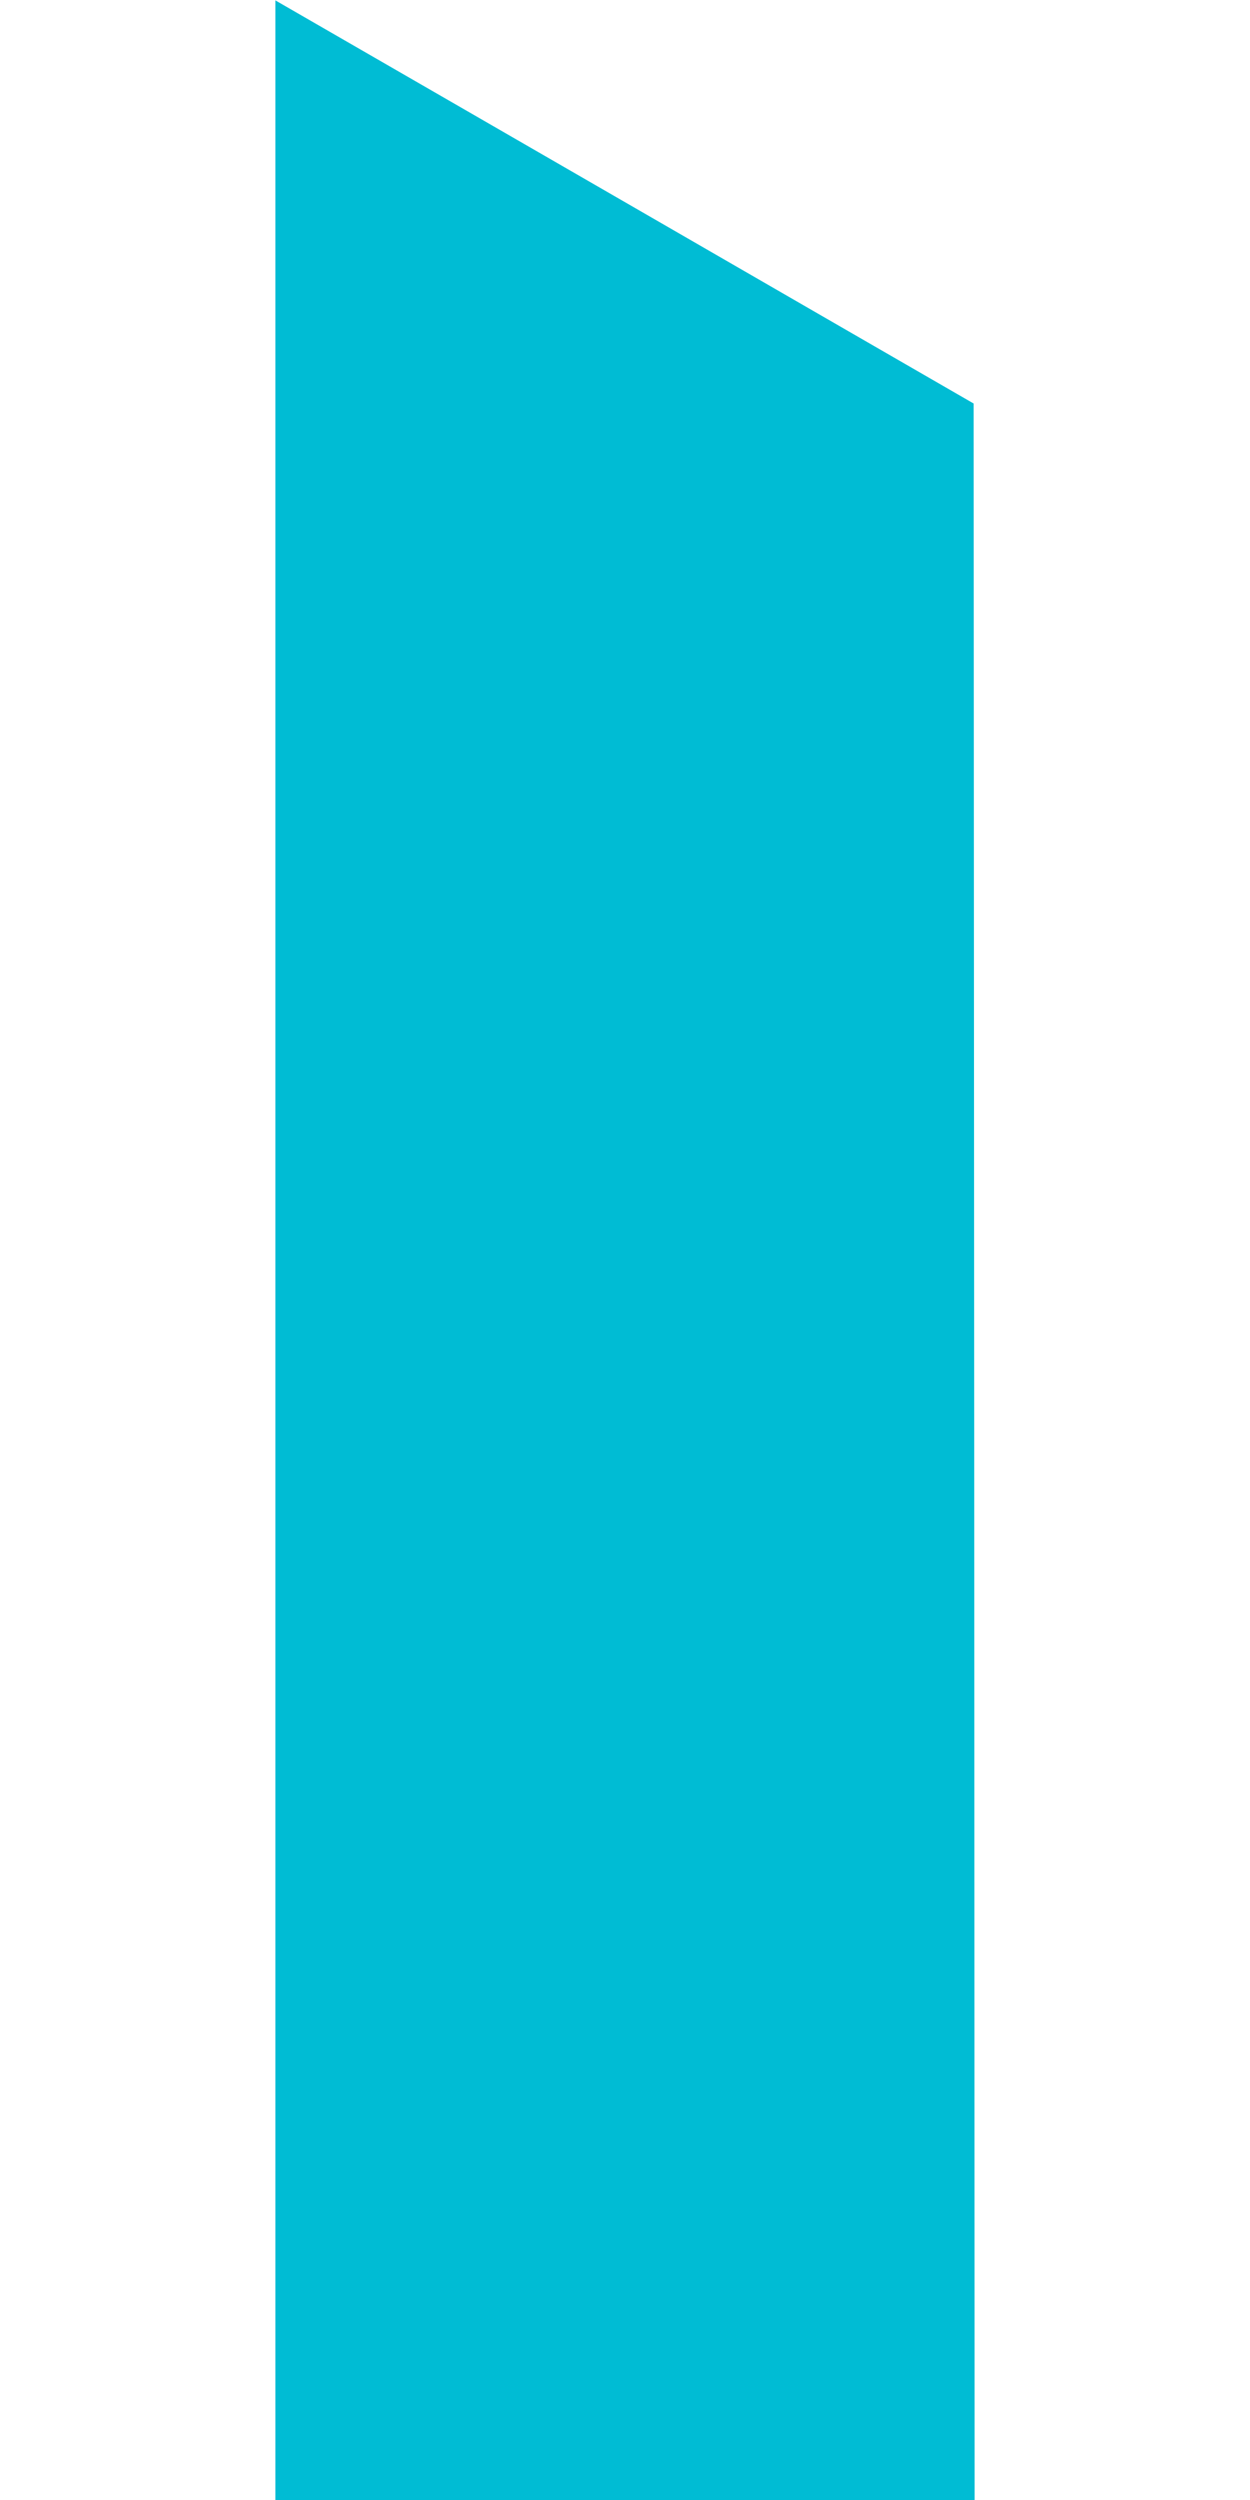
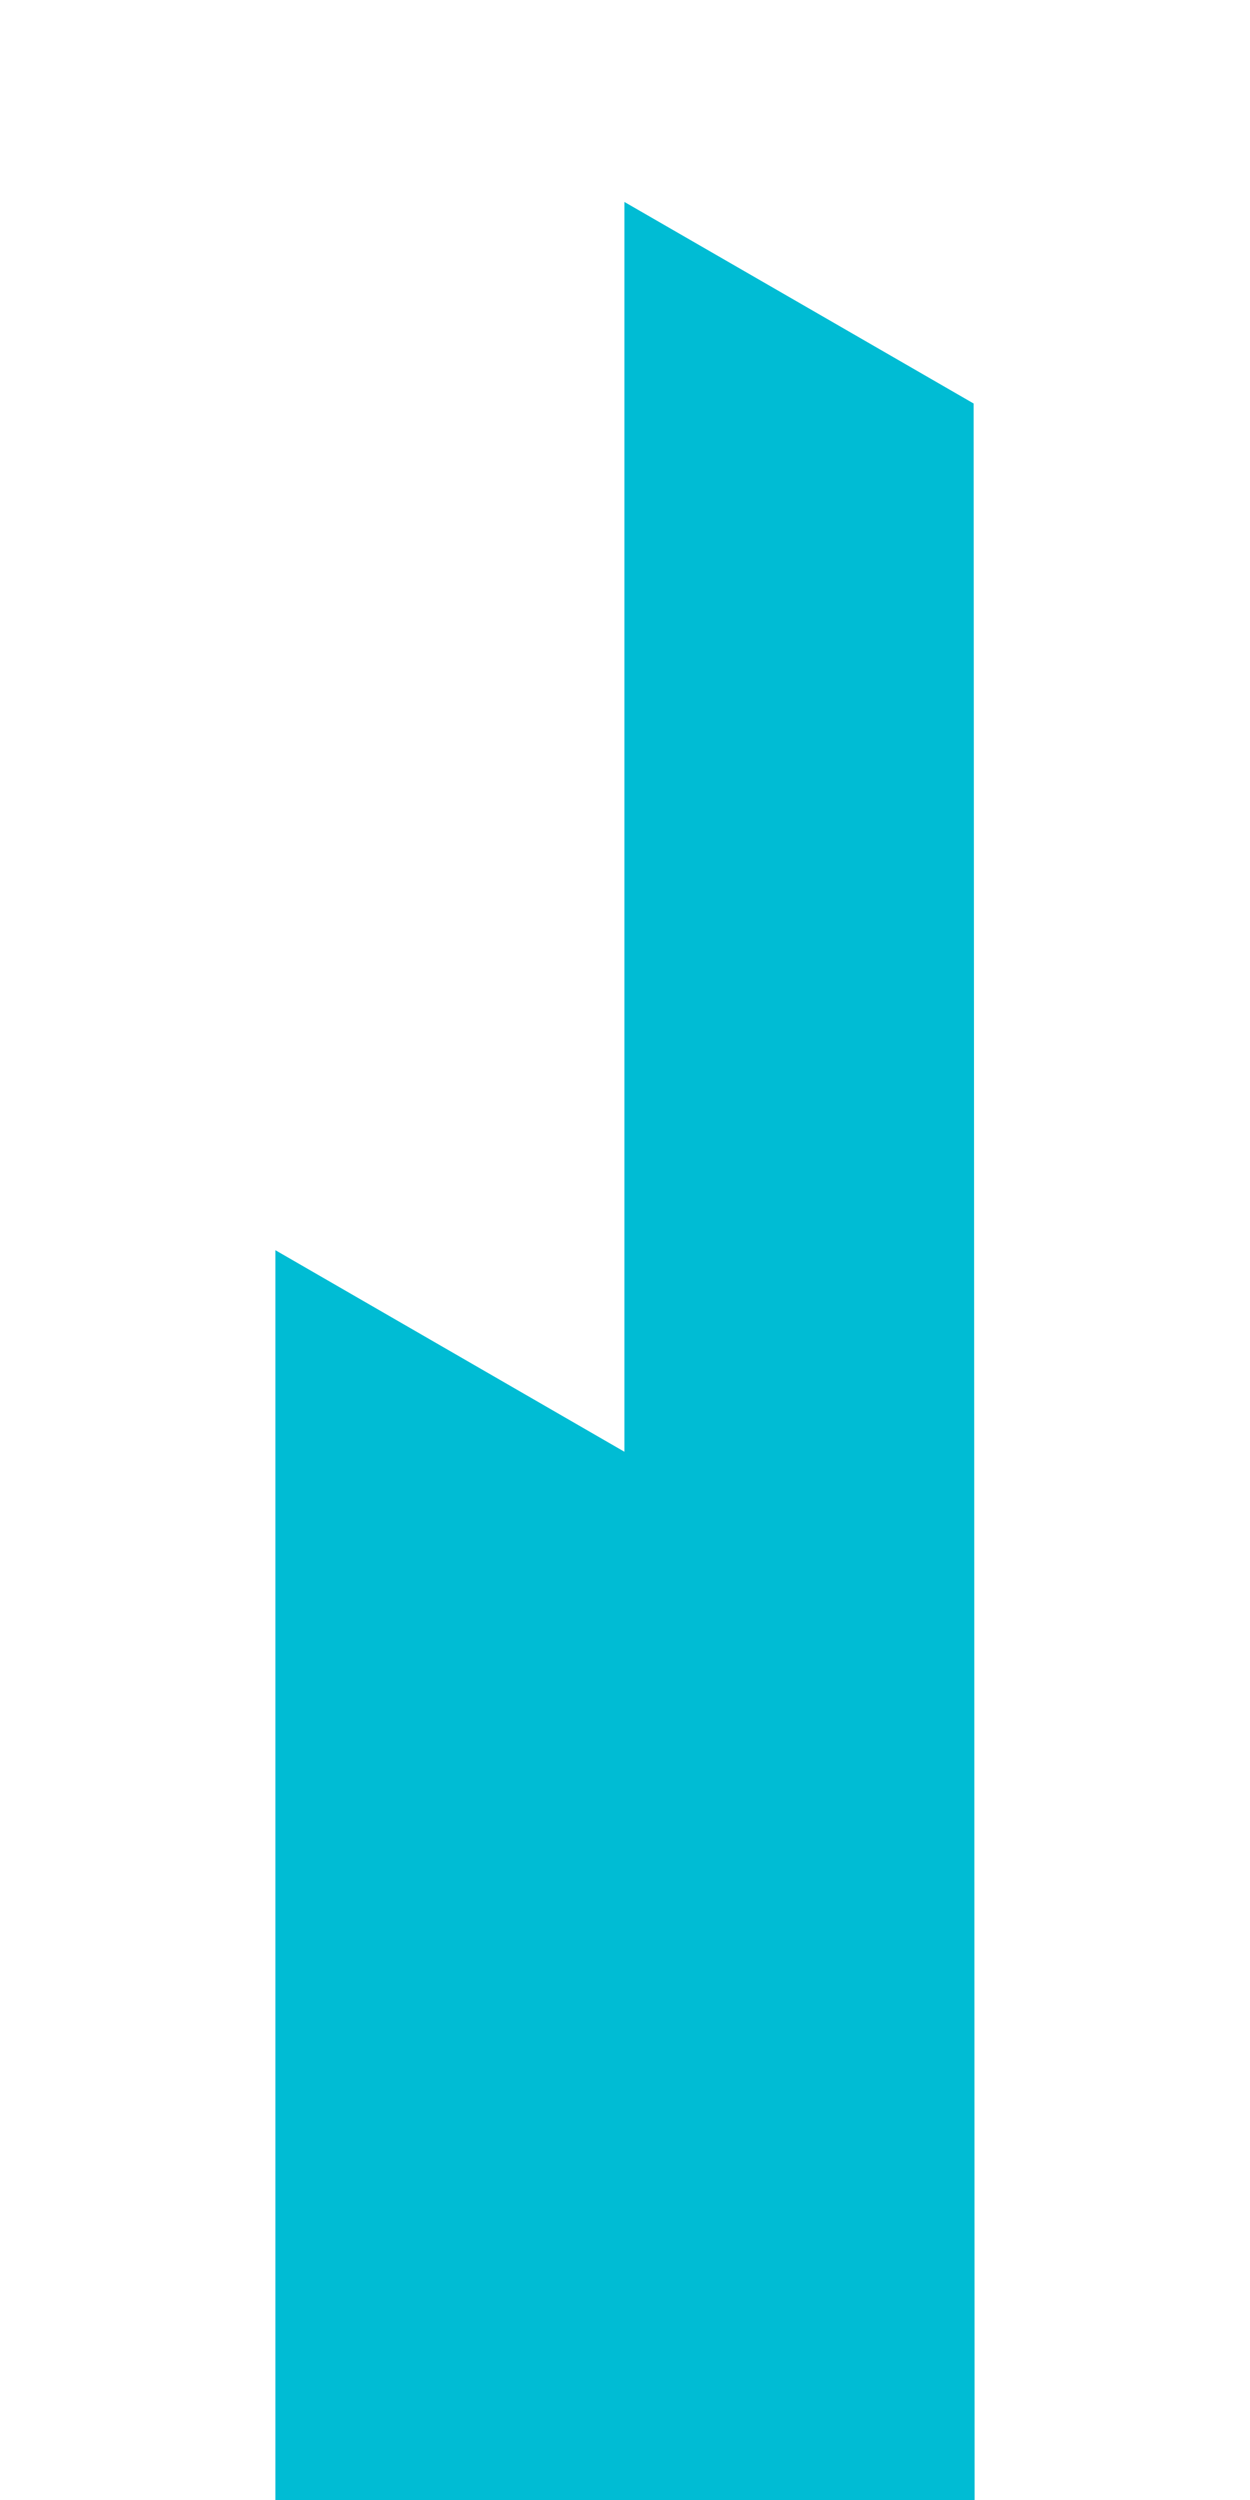
<svg xmlns="http://www.w3.org/2000/svg" version="1.0" width="640pt" height="1280pt" viewBox="0 0 640 1280" preserveAspectRatio="xMidYMid meet">
  <g transform="translate(0,1280) scale(0.1,-0.1)" fill="#00bcd4" stroke="none">
-     <path d="M1410 6399 l0 -6399 1790 0 1790 0 -2 5367 -3 5367 -795 459 c-437 253 -1242 717 -1787 1032 l-993 573 0 -6399z" />
+     <path d="M1410 6399 l0 -6399 1790 0 1790 0 -2 5367 -3 5367 -795 459 l-993 573 0 -6399z" />
  </g>
</svg>